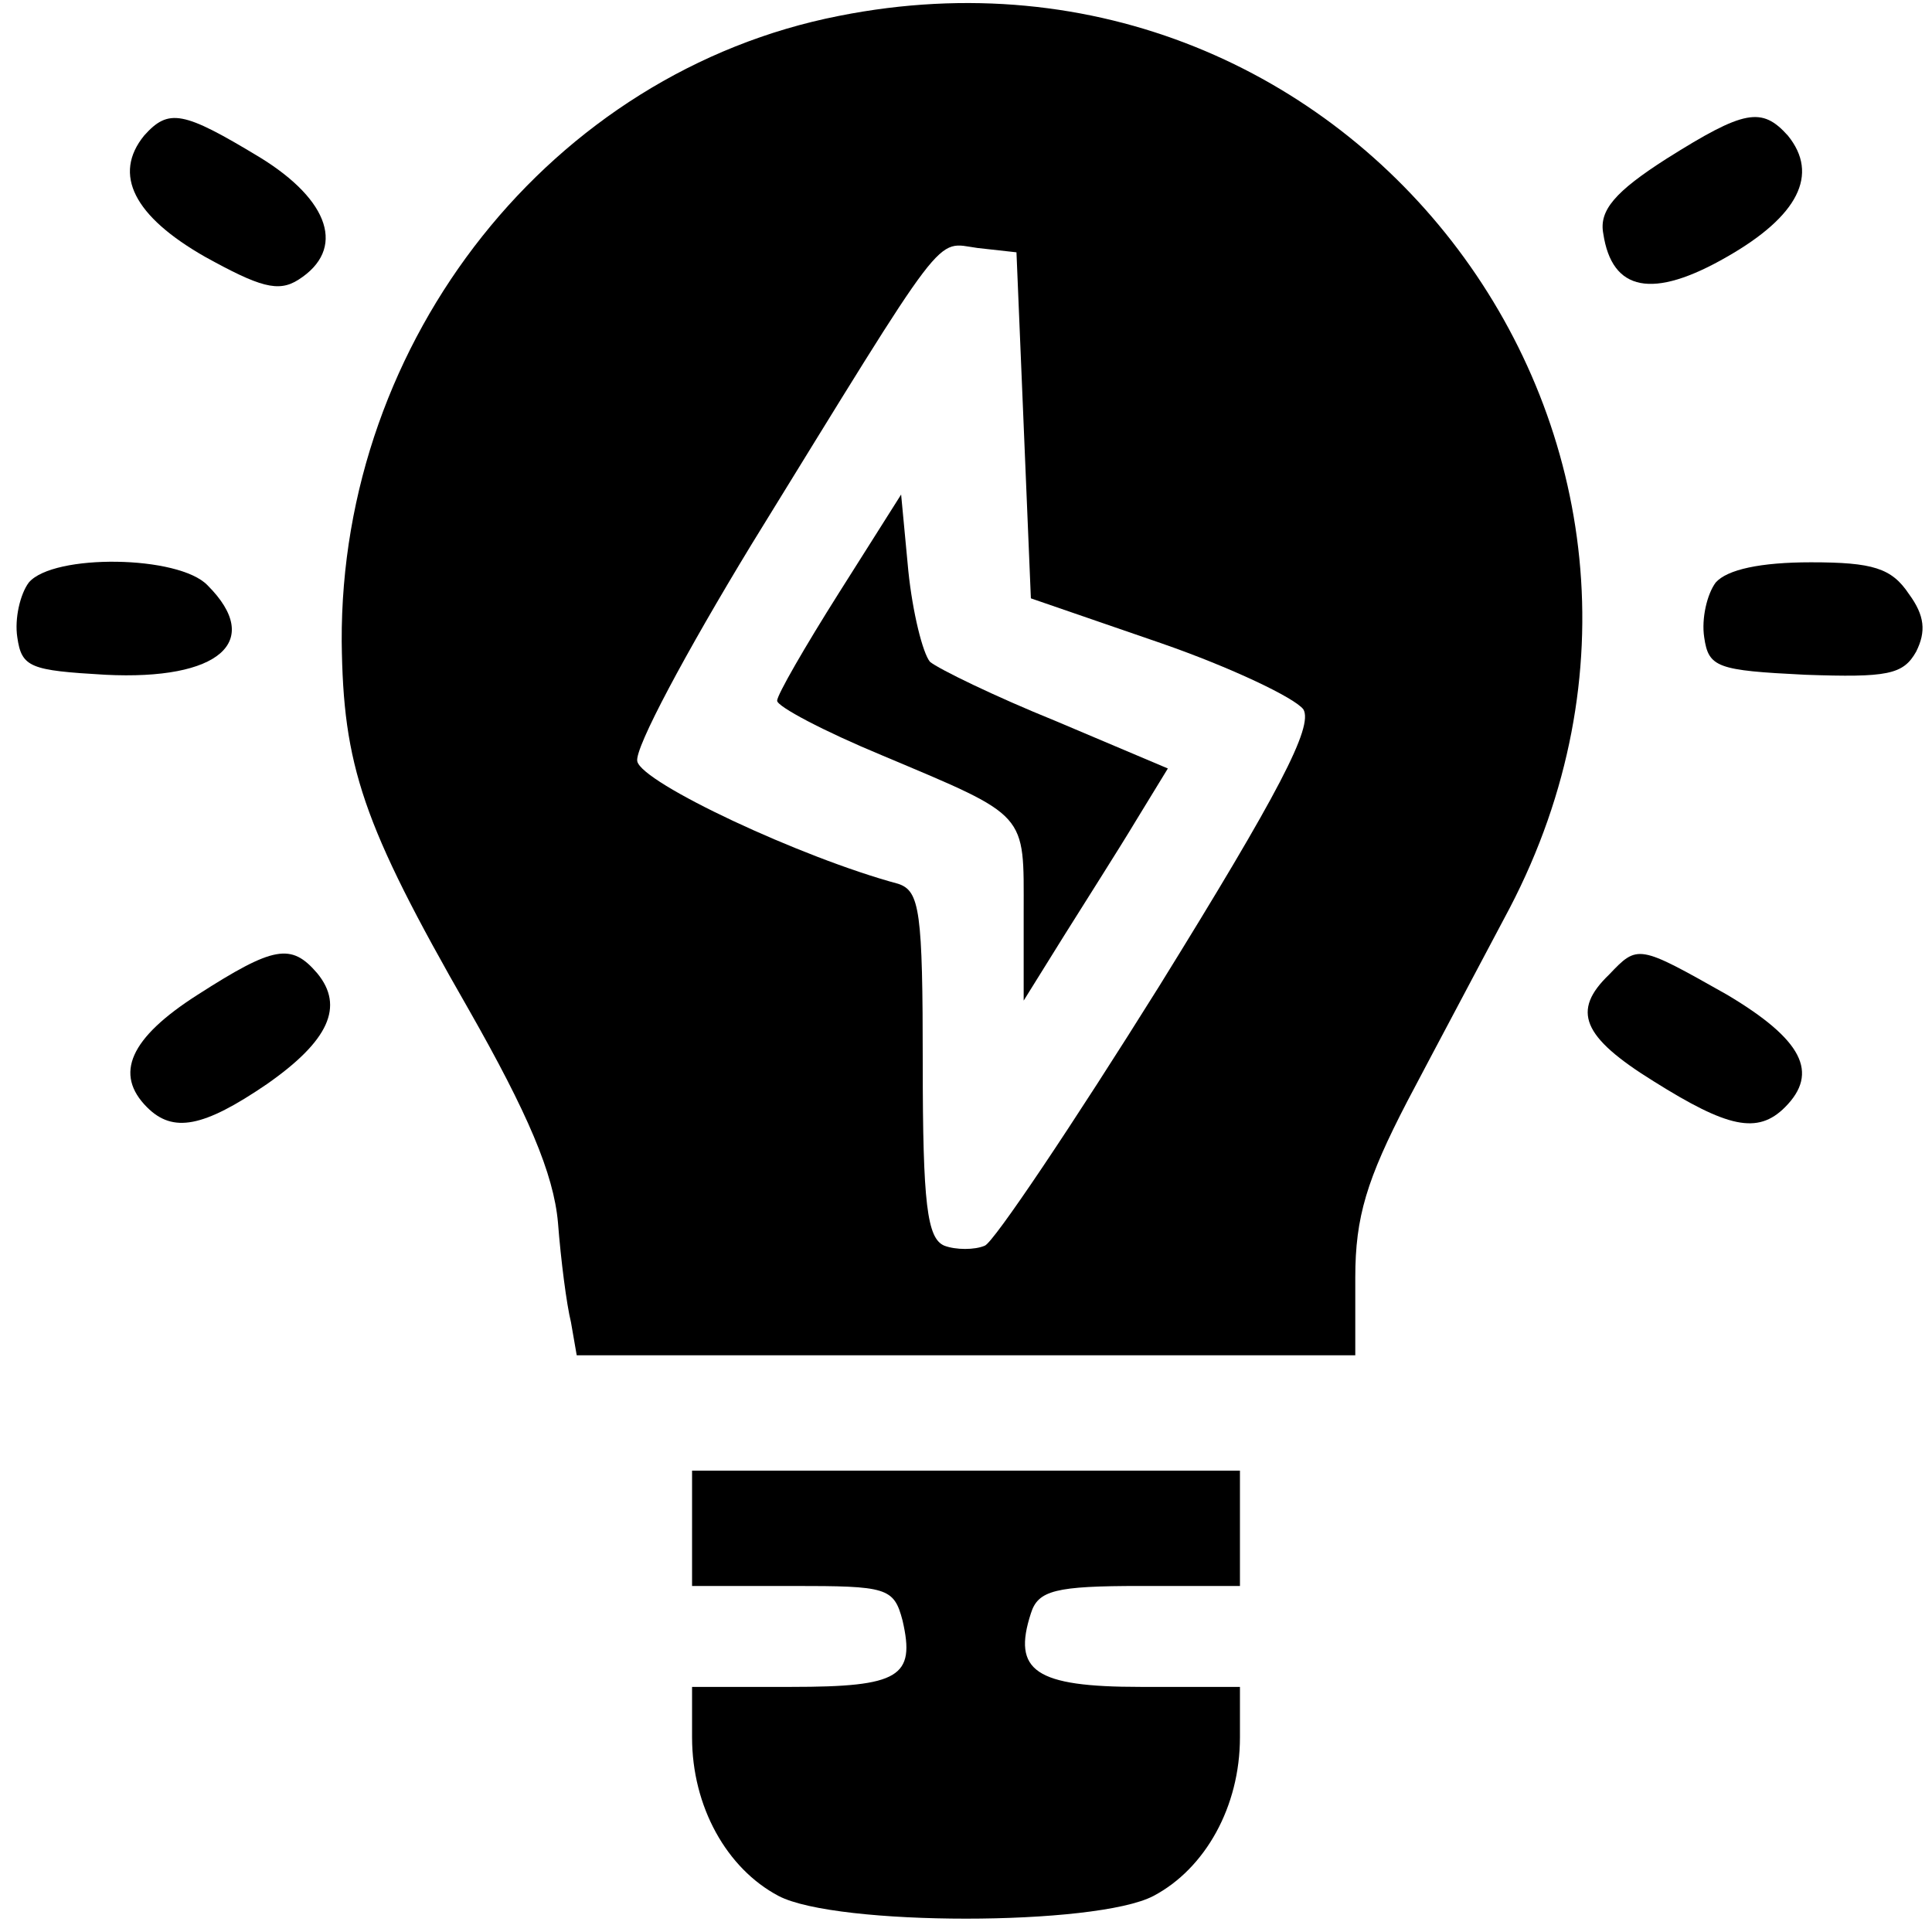
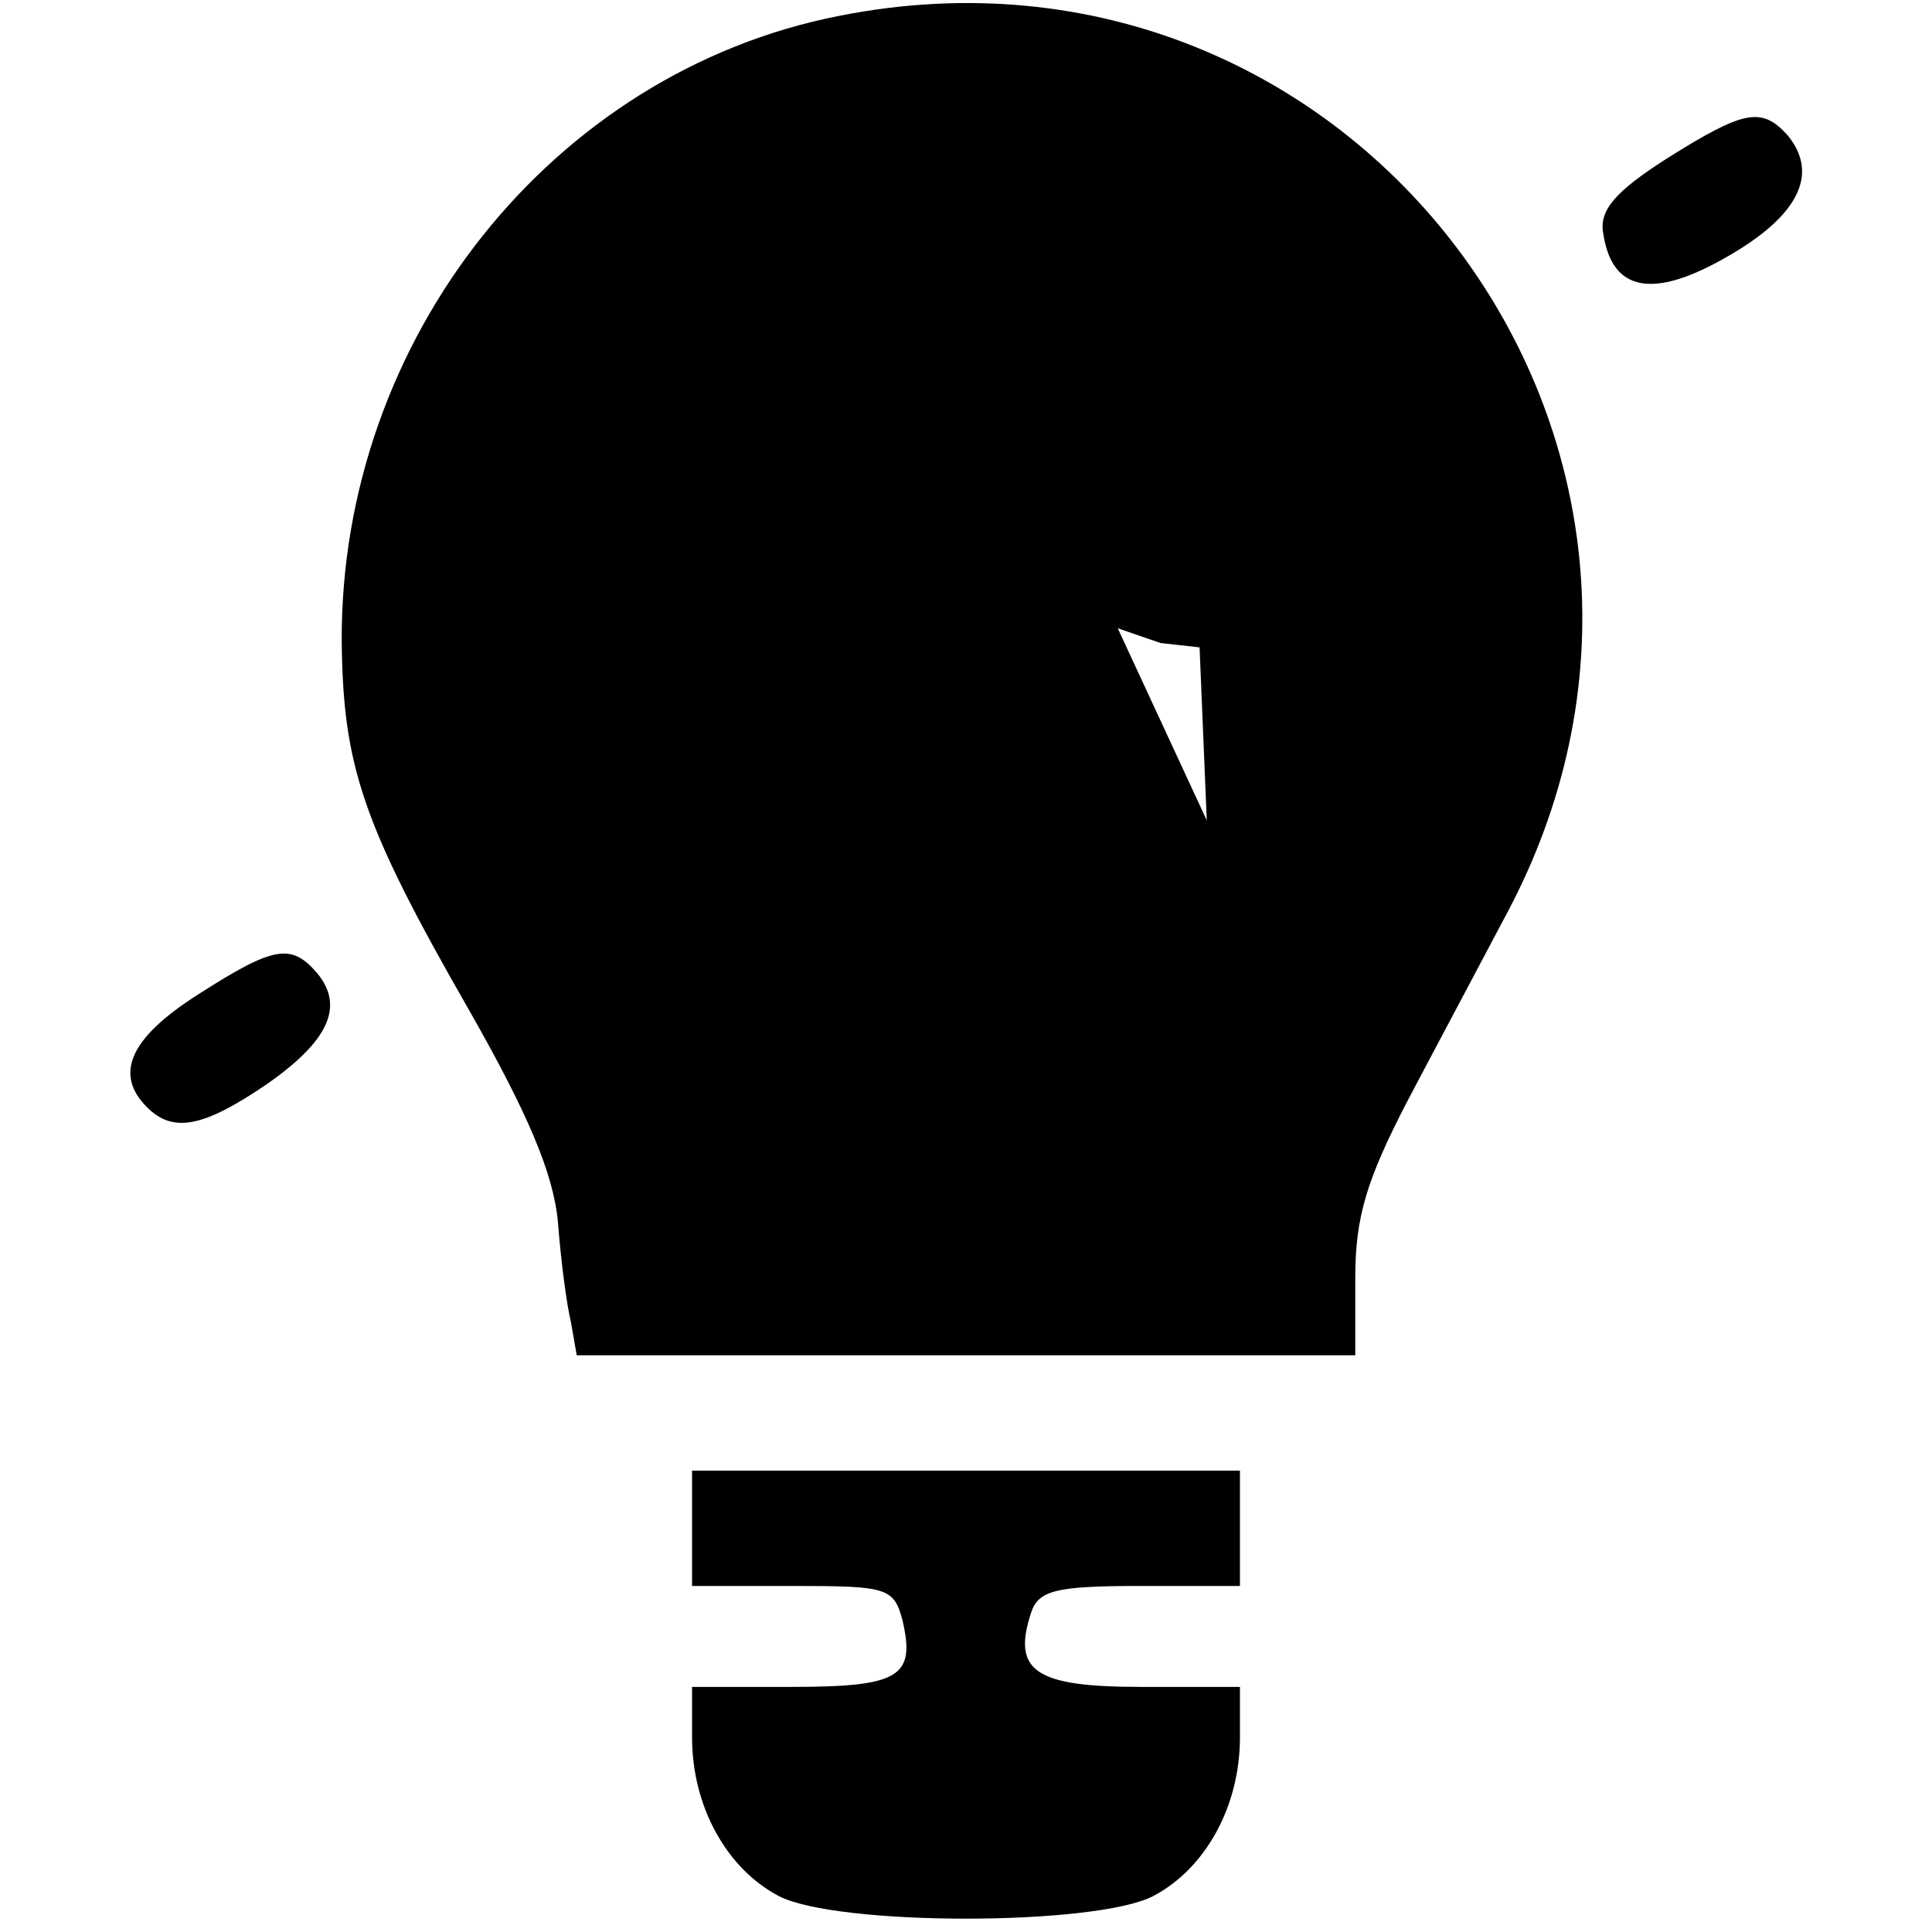
<svg xmlns="http://www.w3.org/2000/svg" version="1.0" width="134pt" height="134pt" viewBox="0 0 134 134" preserveAspectRatio="xMidYMid meet">
  <g transform="translate(0,134) scale(0.1,-0.1)" fill="#000000" stroke="none">
-     <path d="M582 1329 c-199 -39 -346 -224 -345 -434 1 -86 14 -126 88 -255 41 -72 59 -114 62 -148 2 -26 6 -57 9 -69 l4 -23 270 0 270 0 0 54 c0 42 8 68 36 122 20 38 52 98 71 134 168 322 -108 690 -465 619z m128 -284 l5 -120 90 -31 c49 -17 93 -38 99 -46 7 -12 -17 -58 -100 -192 -60 -96 -115 -178 -121 -180 -7 -3 -20 -3 -28 0 -12 5 -15 29 -15 126 0 106 -2 120 -17 125 -67 18 -178 70 -181 85 -2 9 34 76 79 150 138 224 127 210 157 206 l27 -3 5 -120z" />
+     <path d="M582 1329 c-199 -39 -346 -224 -345 -434 1 -86 14 -126 88 -255 41 -72 59 -114 62 -148 2 -26 6 -57 9 -69 l4 -23 270 0 270 0 0 54 c0 42 8 68 36 122 20 38 52 98 71 134 168 322 -108 690 -465 619z m128 -284 l5 -120 90 -31 l27 -3 5 -120z" />
    <path d="M582 929 c-24 -38 -43 -71 -43 -75 0 -4 32 -21 73 -38 102 -43 98 -39 98 -109 l0 -61 28 45 c15 24 38 60 50 80 l22 36 -78 33 c-42 17 -81 36 -87 41 -5 6 -12 34 -15 63 l-5 53 -43 -68z" />
-     <path d="M100 1246 c-22 -27 -7 -56 42 -84 38 -21 51 -25 65 -16 33 21 22 55 -27 85 -53 32 -63 34 -80 15z" />
    <path d="M1156 1230 c-36 -23 -47 -36 -44 -52 6 -40 34 -46 86 -16 49 28 64 57 42 84 -18 20 -30 18 -84 -16z" />
-     <path d="M20 936 c-6 -8 -10 -25 -8 -38 3 -21 9 -23 61 -26 79 -4 110 23 71 62 -20 21 -107 22 -124 2z" />
-     <path d="M1190 936 c-6 -8 -10 -25 -8 -38 3 -21 9 -23 70 -26 57 -2 68 0 77 16 7 14 6 25 -5 40 -12 18 -25 22 -68 22 -35 0 -58 -5 -66 -14z" />
    <path d="M137 650 c-47 -30 -58 -55 -35 -78 18 -18 39 -14 83 16 43 30 54 54 35 77 -18 21 -30 19 -83 -15z" />
-     <path d="M1116 664 c-26 -25 -19 -43 31 -74 51 -32 72 -37 91 -18 24 24 12 47 -40 78 -62 35 -62 35 -82 14z" />
    <path d="M480 280 l0 -40 70 0 c65 0 70 -1 76 -24 9 -39 -2 -46 -77 -46 l-69 0 0 -35 c0 -48 24 -91 60 -110 40 -21 220 -21 260 0 36 19 60 62 60 110 l0 35 -69 0 c-73 0 -89 11 -76 51 5 16 17 19 76 19 l69 0 0 40 0 40 -190 0 -190 0 0 -40z" />
  </g>
</svg>